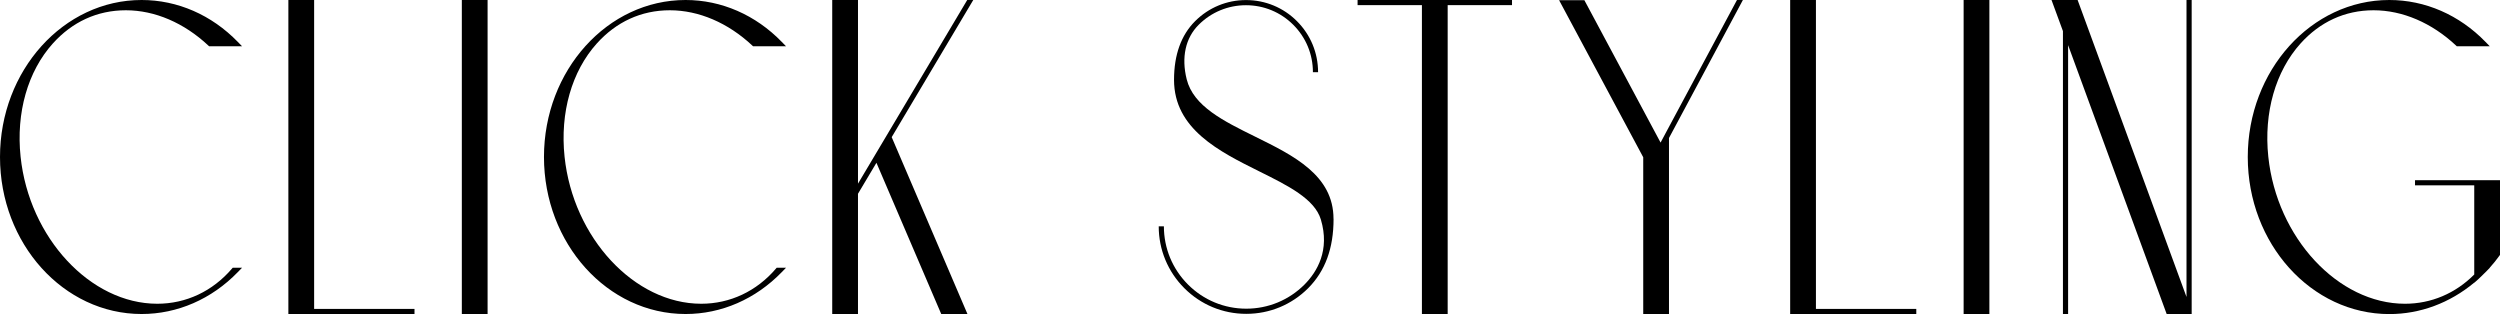
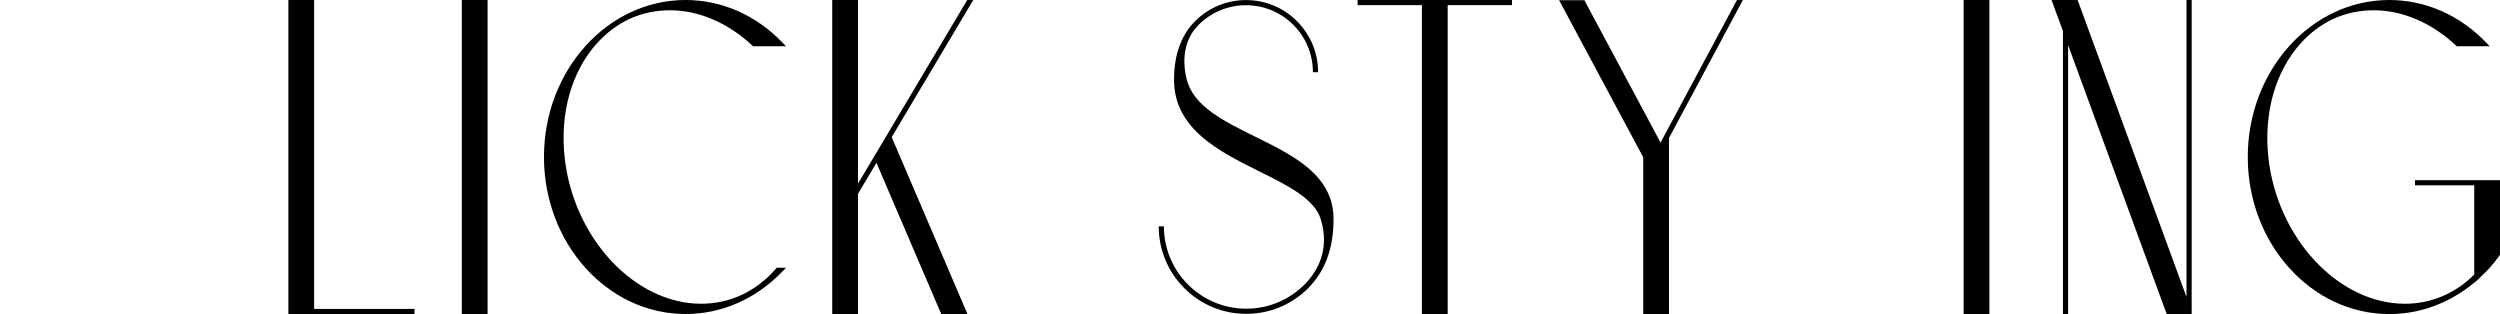
<svg xmlns="http://www.w3.org/2000/svg" id="_レイヤー_2" viewBox="0 0 430.95 54.13">
  <g id="design">
-     <path d="m9.12,7.48c-4.34,4.82-6.37,11.94-5.57,19.54,1.47,13.97,12.04,25.34,23.56,25.34,4.96,0,9.54-2.15,12.88-6.06l.13-.15h1.61l-.73.75c-4.52,4.67-10.42,7.23-16.59,7.23C10.95,54.13,0,41.99,0,27.07S10.95,0,24.41,0c6.18,0,12.07,2.57,16.59,7.23l.73.75h-5.68l-.13-.12c-4.19-3.93-9.24-6.09-14.22-6.09s-9.26,2.03-12.58,5.71Z" />
    <path d="m54.14,53.25h17.31v.89h-21.74V0h4.44v53.25Z" />
    <path d="m79.61,54.13V0h4.44v54.13h-4.44Z" />
    <path d="m102.89,7.48c-4.34,4.82-6.37,11.94-5.57,19.54,1.47,13.97,12.04,25.34,23.56,25.34,4.96,0,9.54-2.15,12.88-6.06l.13-.15h1.61l-.73.75c-4.52,4.67-10.42,7.23-16.59,7.23-13.46,0-24.41-12.14-24.41-27.07S104.72,0,118.18,0c6.18,0,12.07,2.57,16.59,7.23l.73.75h-5.68l-.13-.12c-4.19-3.93-9.24-6.09-14.22-6.09s-9.26,2.03-12.58,5.71Z" />
    <path d="m153.71,23.64l13.06,30.49h-4.52l-11.17-26.07-3.18,5.34v20.73h-4.44V0h4.44v31.66L166.73,0h1.04l-14.06,23.64Z" />
    <path d="m229.88,37.72c0,5.08-1.43,8.99-4.38,11.96,0,0,0,0,0,0,0,0,0,0,0,0,0,0,0,0,0,0,0,0,0,0,0,0,0,0,0,0,0,0h0s0,0,0,0h0s0,0,0,0c-2.85,2.85-6.64,4.42-10.67,4.42s-7.82-1.57-10.67-4.42c-2.85-2.85-4.42-6.64-4.42-10.67h.89c0,3.79,1.48,7.36,4.16,10.04,2.68,2.68,6.25,4.16,10.04,4.16s7.36-1.48,10.04-4.16c0,0,0,0,0,0t0,0s0,0,0,0c0,0,0,0,0,0,0,0,0,0,0,0,0,0,0,0,0,0,0,0,0,0,0,0,2.17-2.19,4.41-5.9,2.82-11.21-1.07-3.56-5.7-5.86-10.6-8.29-6.9-3.43-14.71-7.31-14.71-15.79,0-4.3,1.22-7.7,3.63-10.11h0c2.35-2.35,5.47-3.64,8.78-3.64s6.44,1.29,8.78,3.64c2.35,2.35,3.64,5.47,3.64,8.79h-.89c0-3.08-1.2-5.98-3.38-8.16-2.18-2.18-5.08-3.38-8.16-3.38s-5.98,1.2-8.16,3.38c0,0,0,0,0,0-2.27,2.27-3,5.6-2.06,9.38,1.16,4.65,6.34,7.2,11.82,9.9,6.63,3.27,13.49,6.65,13.49,14.17Z" />
    <path d="m260.64,0v.89h-11.09v53.25h-4.44V.89h-11.09v-.89h26.62Z" />
    <path d="m300.44,0l-12.74,23.79v30.34h-4.44v-27.02L268.76.04h4.36l.12.23,12.75,23.82h0l.26.49,1.43-2.68,11.74-21.9h1Z" />
-     <path d="m313.02,53.25h17.31v.89h-21.74V0h4.44v53.25Z" />
    <path d="m338.49,54.13V0h4.44v54.13h-4.44Z" />
    <path d="m377.79,54.13h-4.3l-16.99-46.35v46.35h-.89V5.36l-1.97-5.36h4.5l18.77,51.19V0h.89v54.13Z" />
    <path d="m430.95,31.06v12.87l-.08.12c-.53.74-1.09,1.44-1.69,2.1h.02l-.53.55c-.32.33-.65.66-.98.97-.05.05-.1.09-.15.14-.09.09-.19.18-.28.27l-.74.66v-.03c-4.21,3.51-9.32,5.43-14.64,5.43-13.46,0-24.41-12.14-24.41-27.07S398.41,0,411.87,0c6.18,0,12.07,2.57,16.59,7.23l.73.75h-5.68l-.13-.12c-4.19-3.93-9.24-6.09-14.22-6.09s-9.26,2.03-12.58,5.71c-4.34,4.82-6.37,11.94-5.57,19.54,1.47,13.97,12.04,25.34,23.56,25.34,4.51,0,8.7-1.78,11.94-5.04v-15.37h-10.21v-.89h14.64Z" />
  </g>
</svg>